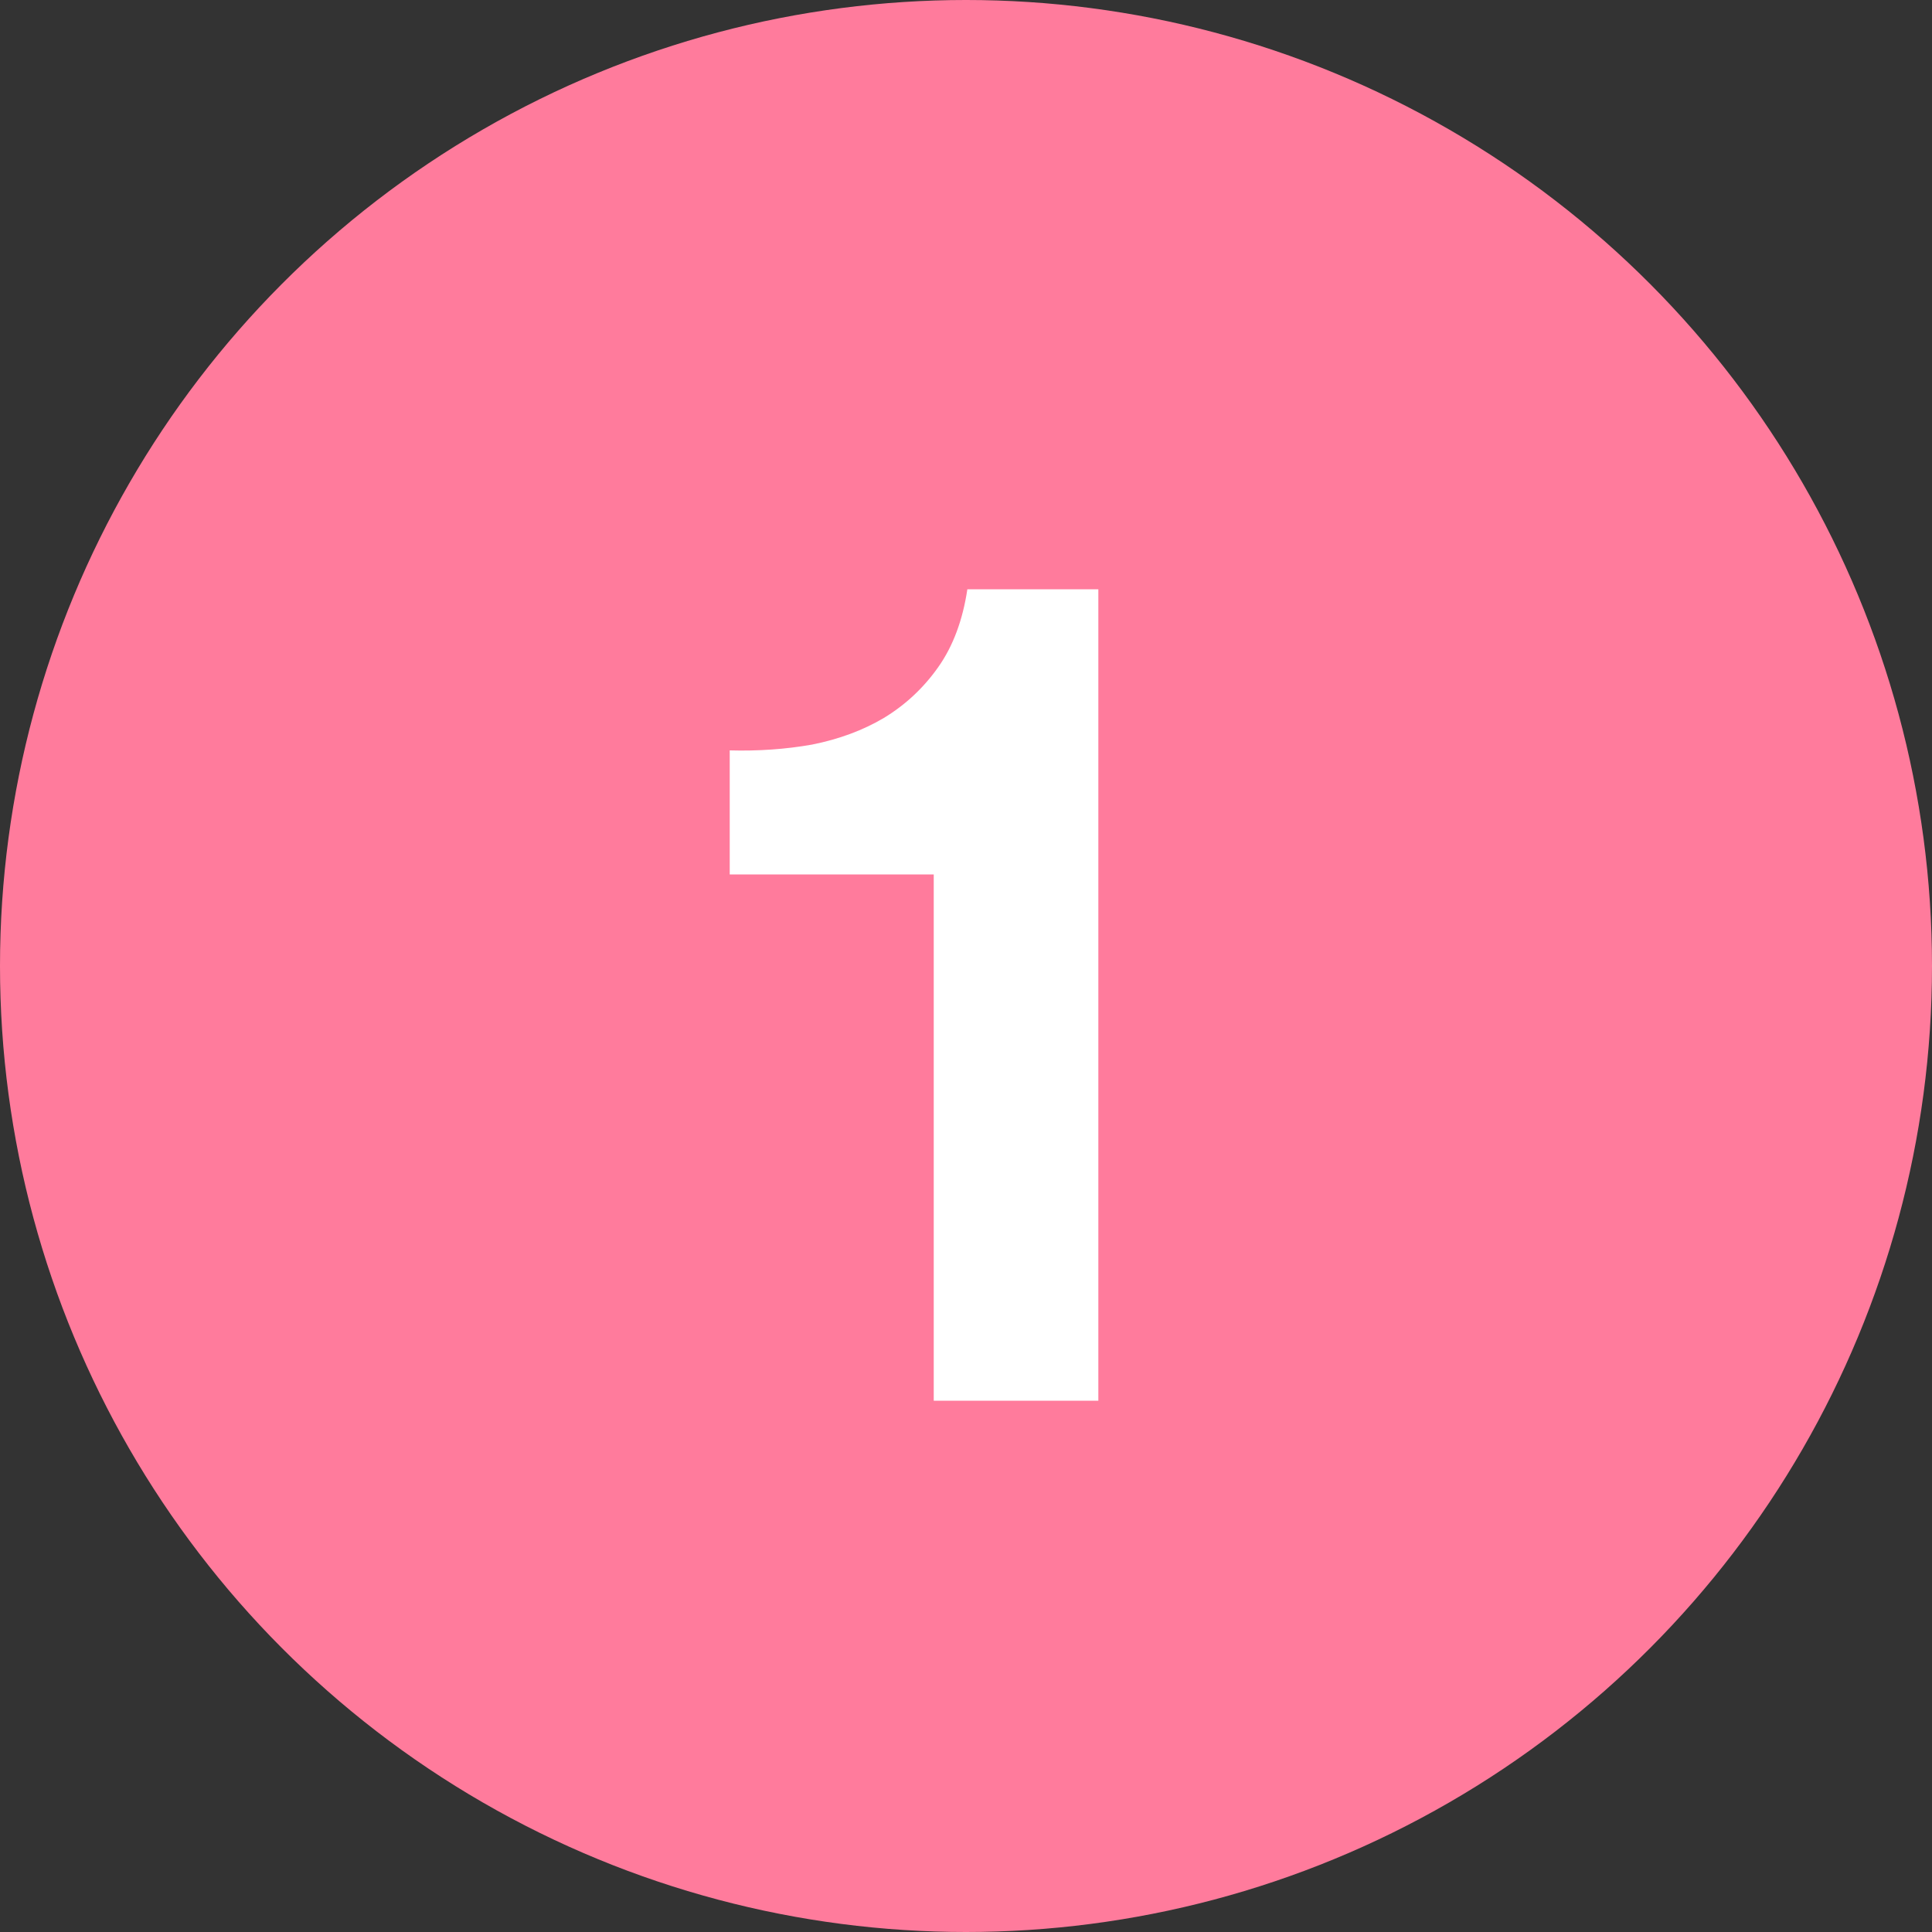
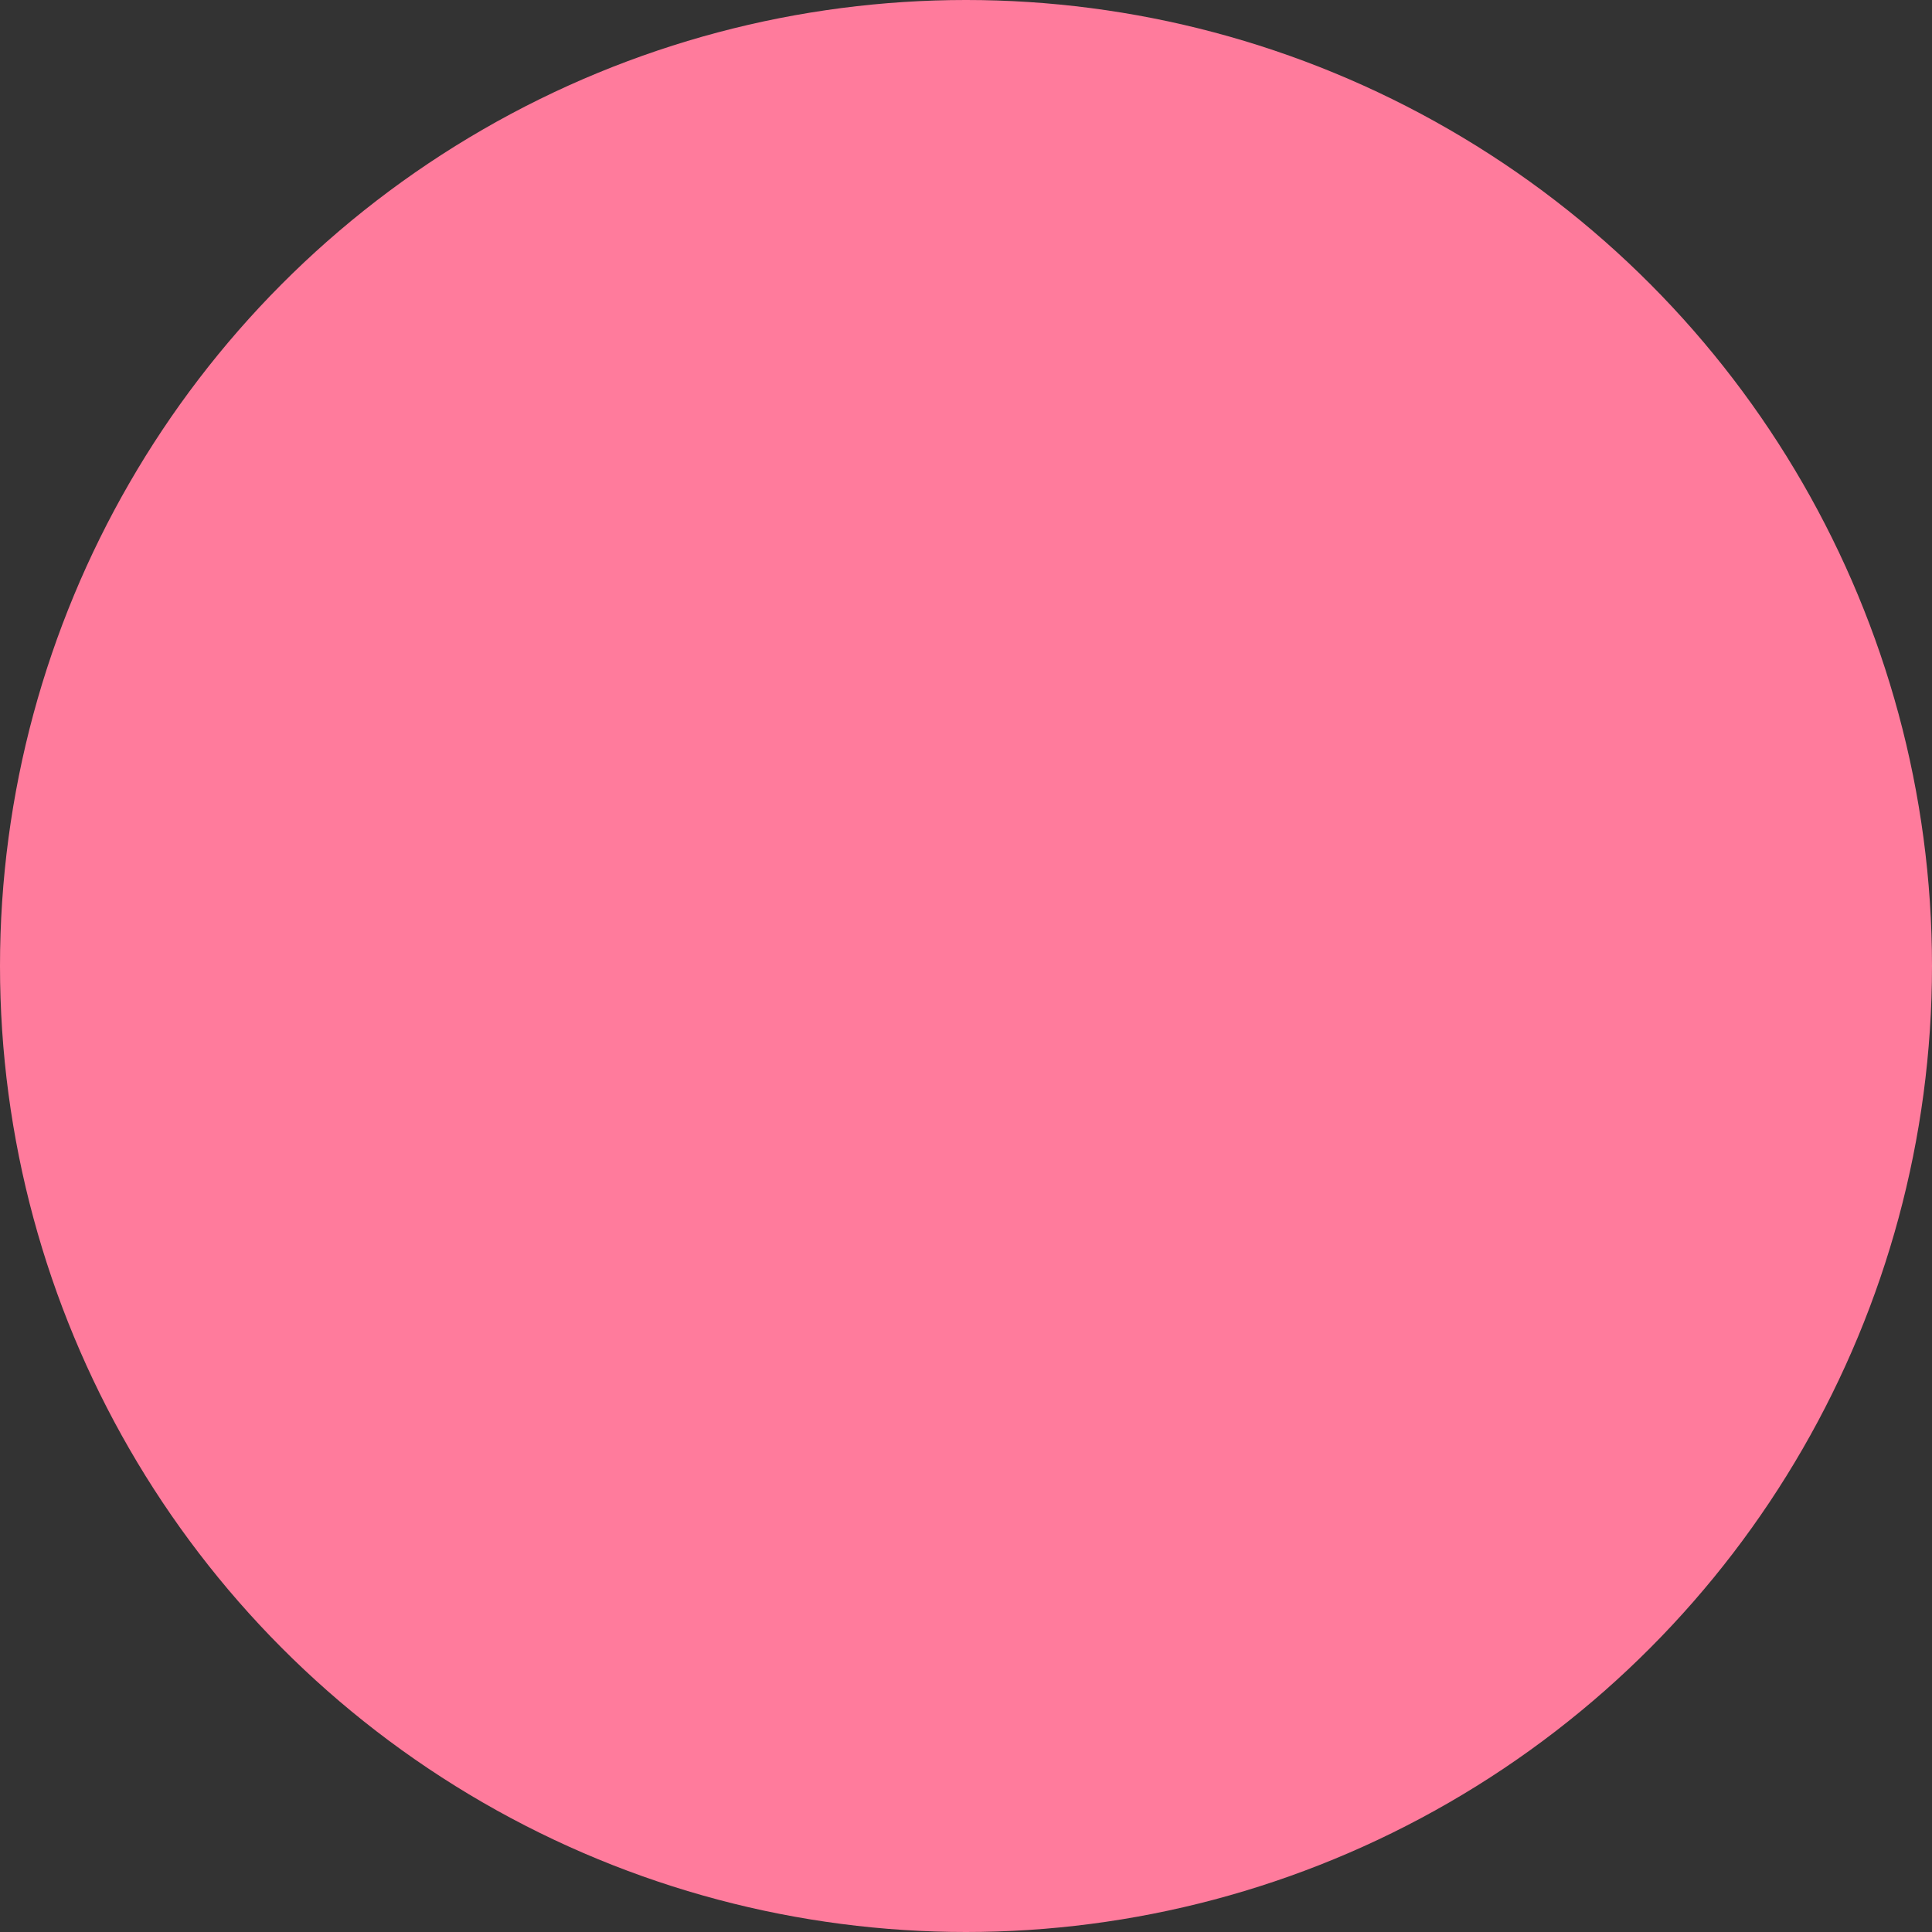
<svg xmlns="http://www.w3.org/2000/svg" width="40" height="40" viewBox="0 0 40 40" fill="none">
  <rect x="0" y="0" width="40" height="40" fill="#333333" stroke="none" />
  <circle cx="20" cy="20" r="20" fill="#FF7B9C" />
-   <path d="M22.74 29H19.332V18.104H15.108V15.536C15.7 15.552 16.268 15.512 16.812 15.416C17.372 15.304 17.868 15.12 18.3 14.864C18.748 14.592 19.124 14.24 19.428 13.808C19.732 13.376 19.932 12.84 20.028 12.2H22.74V29Z" fill="white" />
</svg>